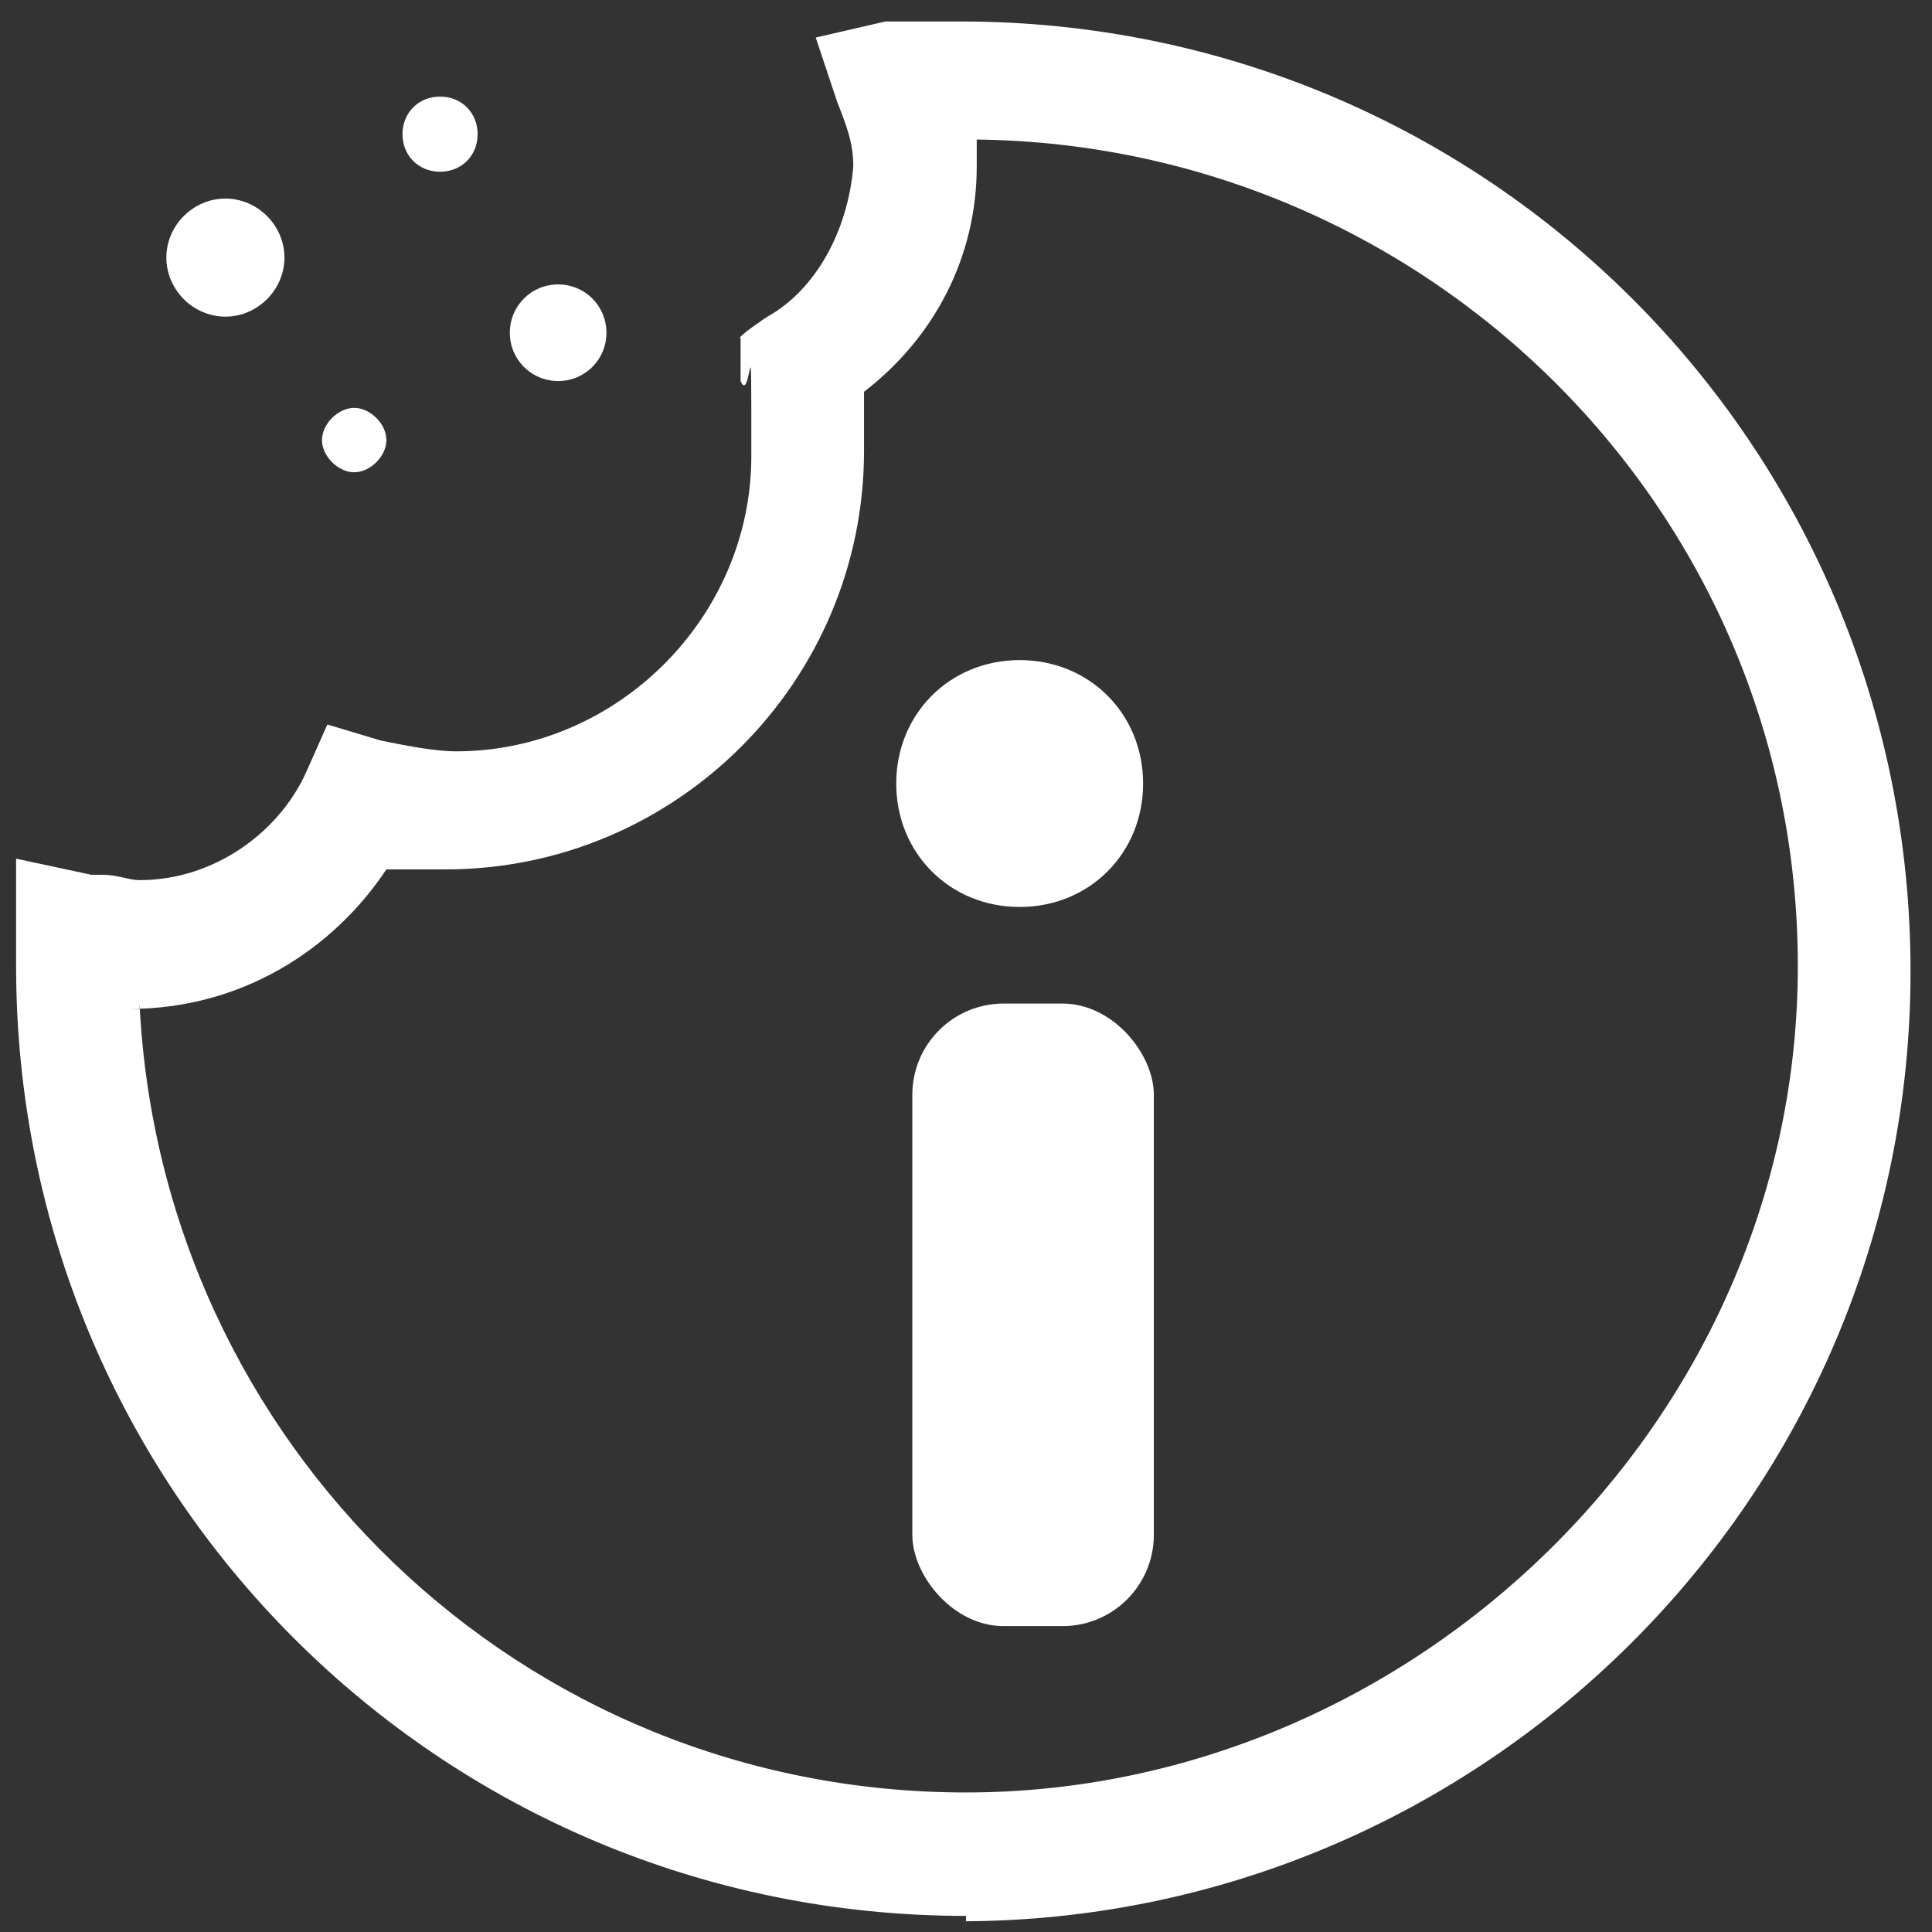
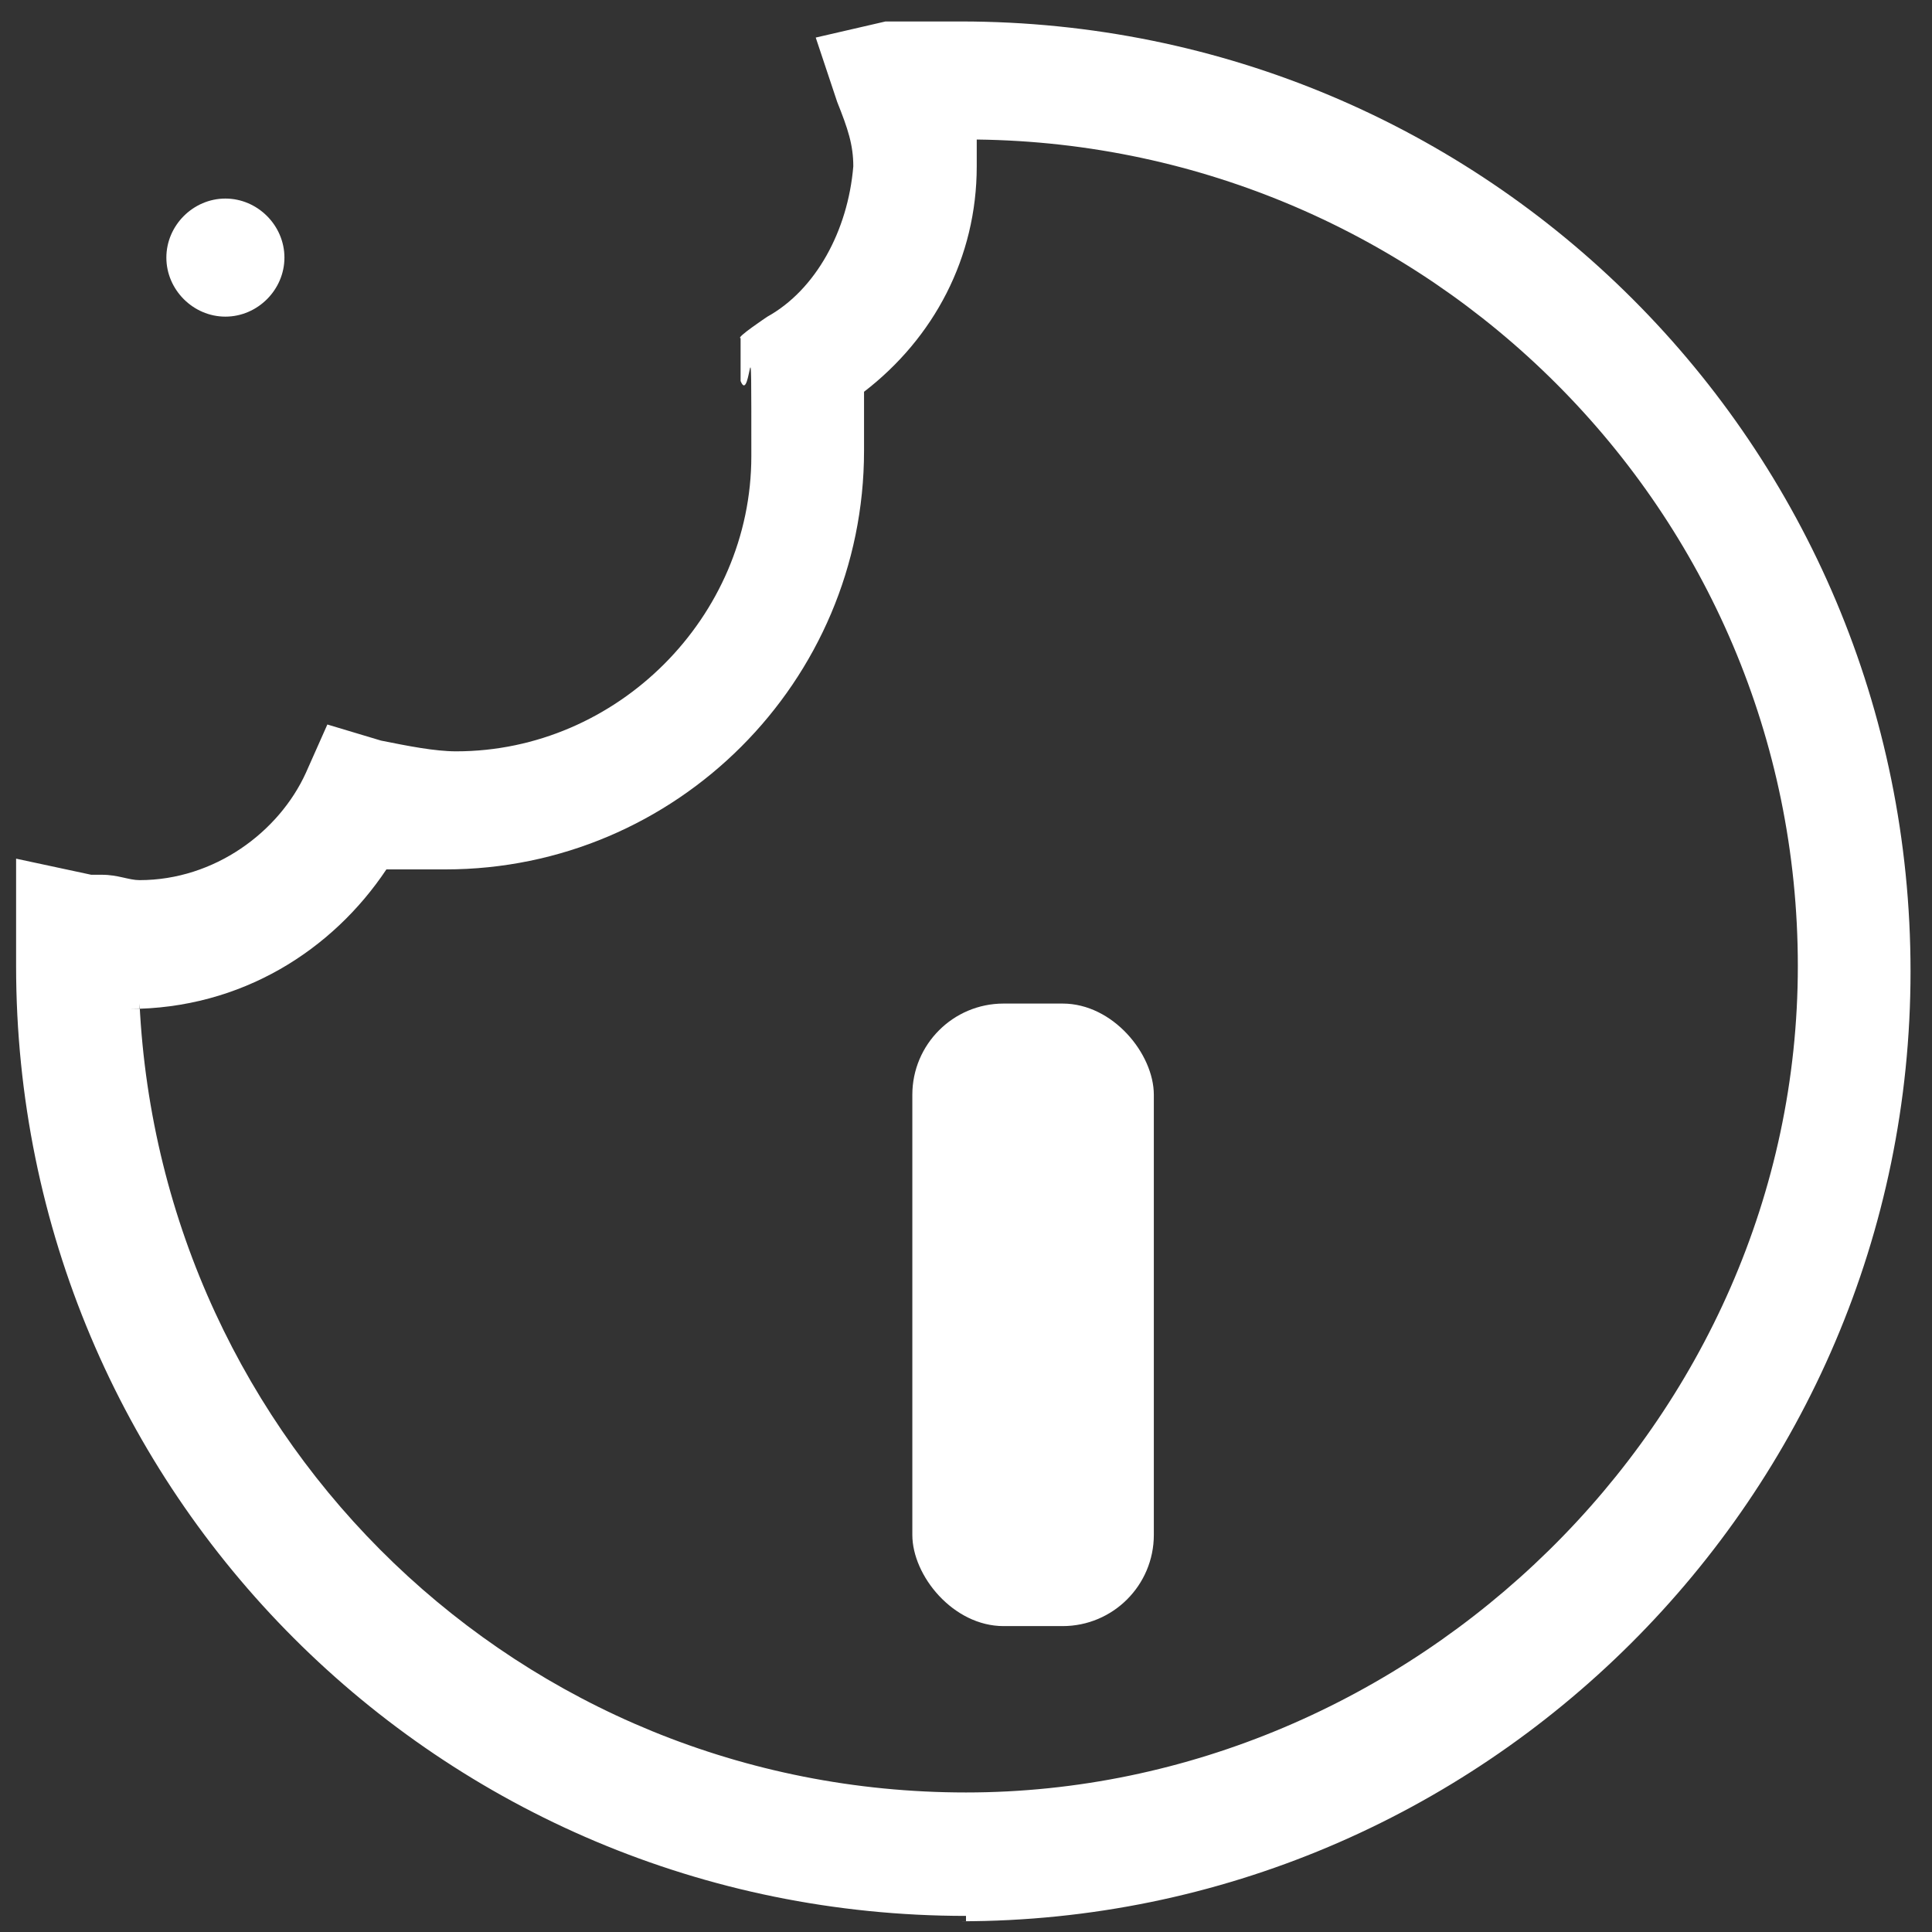
<svg xmlns="http://www.w3.org/2000/svg" id="Warstwa_1" data-name="Warstwa 1" version="1.1" viewBox="0 0 36 36">
  <rect x="0" y="0" width="36" height="36" fill="#333333" stroke="none" />
  <defs>
    <style>
      .cls-1 {
        fill-rule: evenodd;
      }

      .cls-1, .cls-2 {
        fill: #fff;
        stroke-width: 0px;
      }
    </style>
  </defs>
  <path class="cls-1" d="M18,35.7C8.2,35.7.3,27.8.3,18v-2l1.4.3h.2c.3,0,.5.1.7.1,1.4,0,2.6-.9,3.1-2l.4-.9,1,.3c.5.1,1,.2,1.4.2,3,0,5.5-2.5,5.5-5.5s0-.9-.2-1.4v-.8c-.1,0,.5-.4.5-.4.9-.5,1.5-1.6,1.6-2.8,0-.4-.1-.7-.3-1.2l-.4-1.2,1.3-.3c.5,0,1,0,1.4,0h0c9.8,0,17.7,7.9,17.7,17.7s-8,17.7-17.7,17.7h.1ZM2.6,18.7c.4,8.2,7.1,14.7,15.4,14.7s15.5-6.9,15.5-15.4S26.6,2.7,18.2,2.6v.5h0c0,1.7-.8,3.2-2.1,4.2v1.1c0,4.3-3.5,7.8-7.8,7.8s-.8,0-1.1,0c-1,1.5-2.7,2.6-4.8,2.6h.2Z" />
  <path class="cls-2" d="M5.3,4.8c0-.6-.5-1.1-1.1-1.1s-1.1.5-1.1,1.1.5,1.1,1.1,1.1,1.1-.5,1.1-1.1Z" />
-   <path class="cls-2" d="M21.3,14.6c0-1.3-1-2.3-2.3-2.3s-2.3,1-2.3,2.3,1,2.3,2.3,2.3,2.3-1,2.3-2.3Z" />
-   <path class="cls-2" d="M11.3,6.2c0-.5-.4-.9-.9-.9s-.9.4-.9.9.4.9.9.9.9-.4.9-.9Z" />
-   <path class="cls-2" d="M7.2,8.2c0-.3-.3-.6-.6-.6s-.6.3-.6.6.3.6.6.6.6-.3.6-.6Z" />
-   <path class="cls-2" d="M8.9,2.5c0-.4-.3-.7-.7-.7s-.7.3-.7.7.3.7.7.7.7-.3.7-.7Z" />
  <rect class="cls-2" x="17" y="18.7" width="4.5" height="11.6" rx="1.7" ry="1.7" />
</svg>